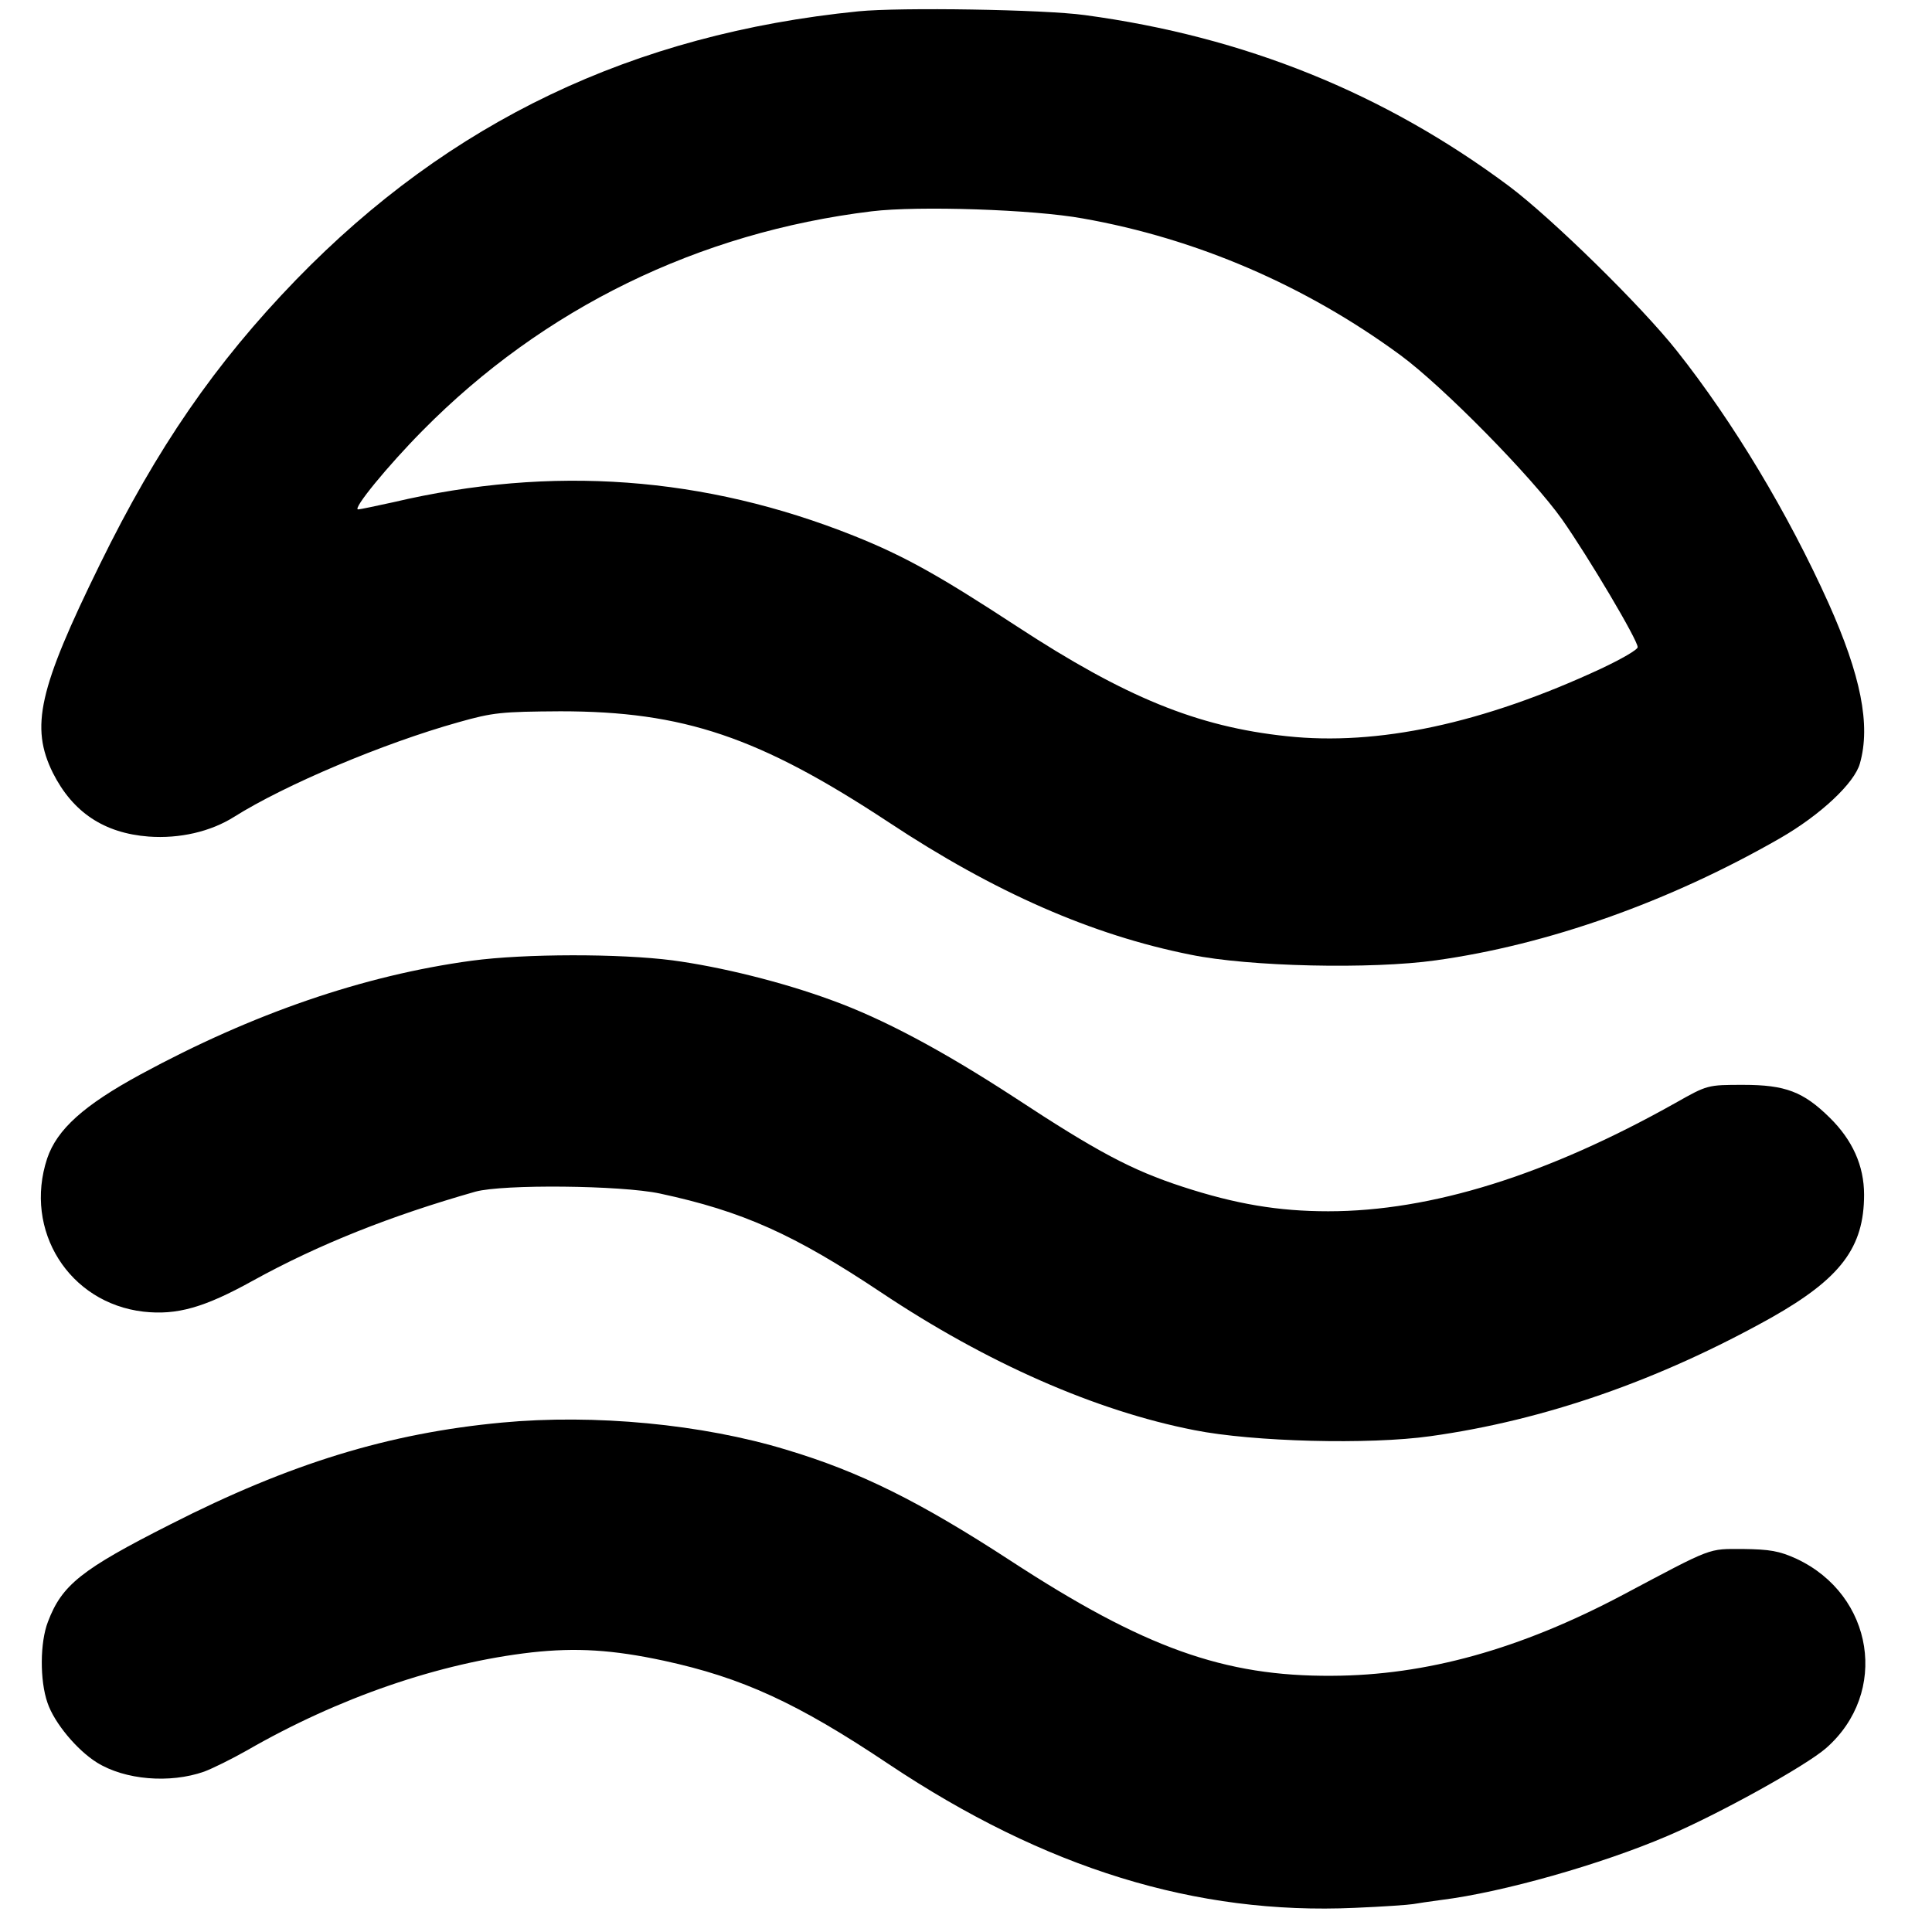
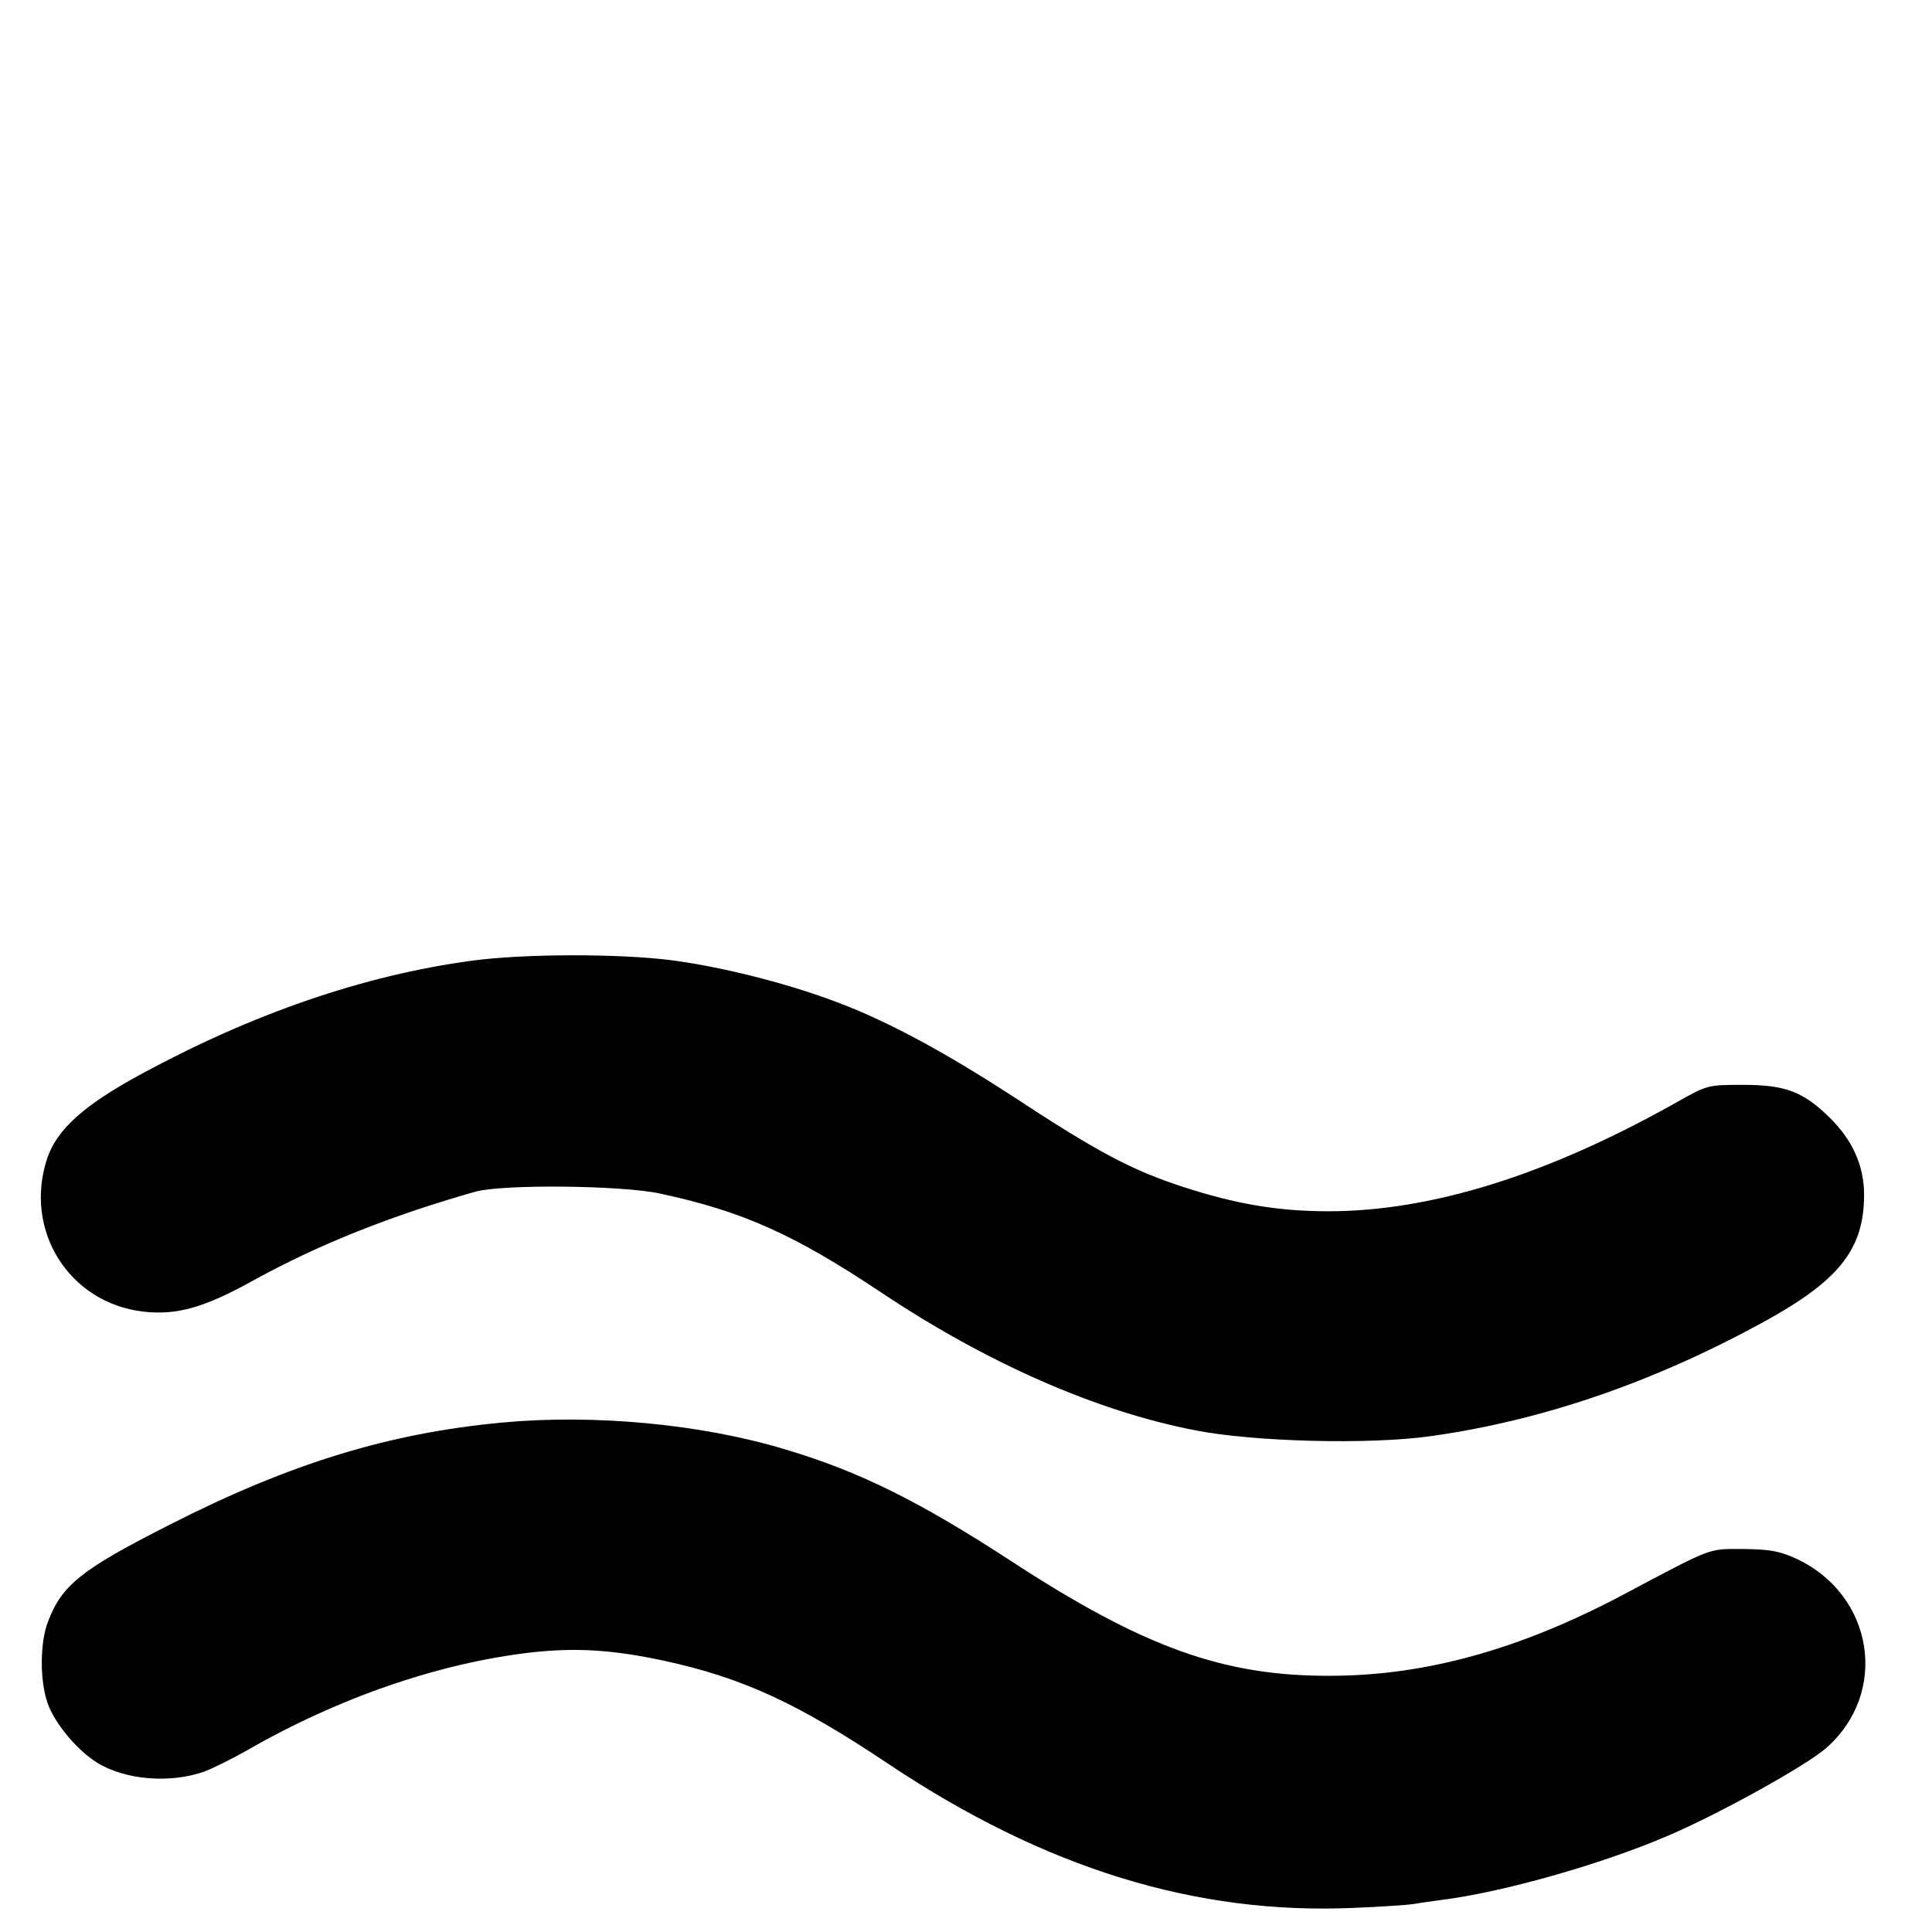
<svg xmlns="http://www.w3.org/2000/svg" version="1.0" width="512pt" height="512pt" viewBox="0 0 512 512" preserveAspectRatio="xMidYMid meet">
  <g transform="translate(0,512) scale(0.1,-0.1)" fill="#000000" stroke="none">
-     <path d="M2275 5090 c-598 -60 -1083 -292 -1490 -711 -215 -222 -369 -446 -520 -754 -163 -332 -185 -431 -125 -553 53 -105 136 -160 254 -169 82 -6 164 13 226 52 135 85 395 195 595 251 92 26 114 28 270 29 327 0 527 -68 870 -294 281 -186 539 -299 800 -351 155 -32 480 -39 650 -15 296 41 619 155 913 324 106 61 197 146 211 198 29 102 2 234 -83 424 -107 238 -253 481 -402 669 -94 119 -331 351 -444 436 -331 247 -702 397 -1125 454 -109 15 -489 21 -600 10z m595 -549 c300 -53 589 -177 841 -362 113 -83 349 -323 429 -436 70 -100 200 -319 200 -338 0 -7 -44 -32 -97 -57 -314 -146 -593 -205 -833 -179 -238 25 -429 104 -715 291 -205 134 -297 186 -432 240 -396 158 -800 188 -1221 89 -46 -10 -88 -19 -93 -19 -16 0 78 115 171 209 320 324 731 525 1190 581 123 15 429 5 560 -19z" />
    <path d="M1250 2574 c-287 -39 -580 -140 -877 -301 -151 -82 -222 -146 -248 -223 -63 -191 58 -383 255 -406 89 -10 162 11 290 82 174 96 365 172 590 236 73 20 386 17 489 -5 219 -47 355 -108 586 -262 280 -187 569 -314 830 -365 155 -31 464 -39 626 -16 302 42 606 148 903 314 184 104 246 186 246 326 0 77 -31 145 -91 204 -70 69 -118 87 -229 87 -95 0 -95 0 -180 -48 -340 -191 -647 -287 -920 -287 -132 0 -245 19 -386 65 -135 44 -227 93 -446 237 -192 125 -348 208 -483 257 -133 49 -296 89 -423 106 -139 18 -391 18 -532 -1z" />
    <path d="M1330 1350 c-299 -28 -561 -108 -879 -270 -235 -119 -287 -160 -324 -258 -21 -54 -22 -155 -1 -215 18 -53 78 -125 131 -158 74 -46 193 -56 284 -24 24 9 74 34 113 56 243 140 510 232 755 260 118 13 215 7 350 -22 208 -45 354 -112 596 -274 415 -277 815 -400 1235 -381 74 3 144 8 155 10 11 2 45 7 75 11 161 20 423 94 600 170 136 58 365 185 419 232 168 147 127 406 -78 502 -46 21 -71 25 -141 26 -95 0 -77 7 -320 -122 -272 -144 -521 -213 -770 -214 -286 -2 -498 74 -852 305 -241 157 -400 236 -594 294 -223 68 -509 95 -754 72z" />
  </g>
</svg>